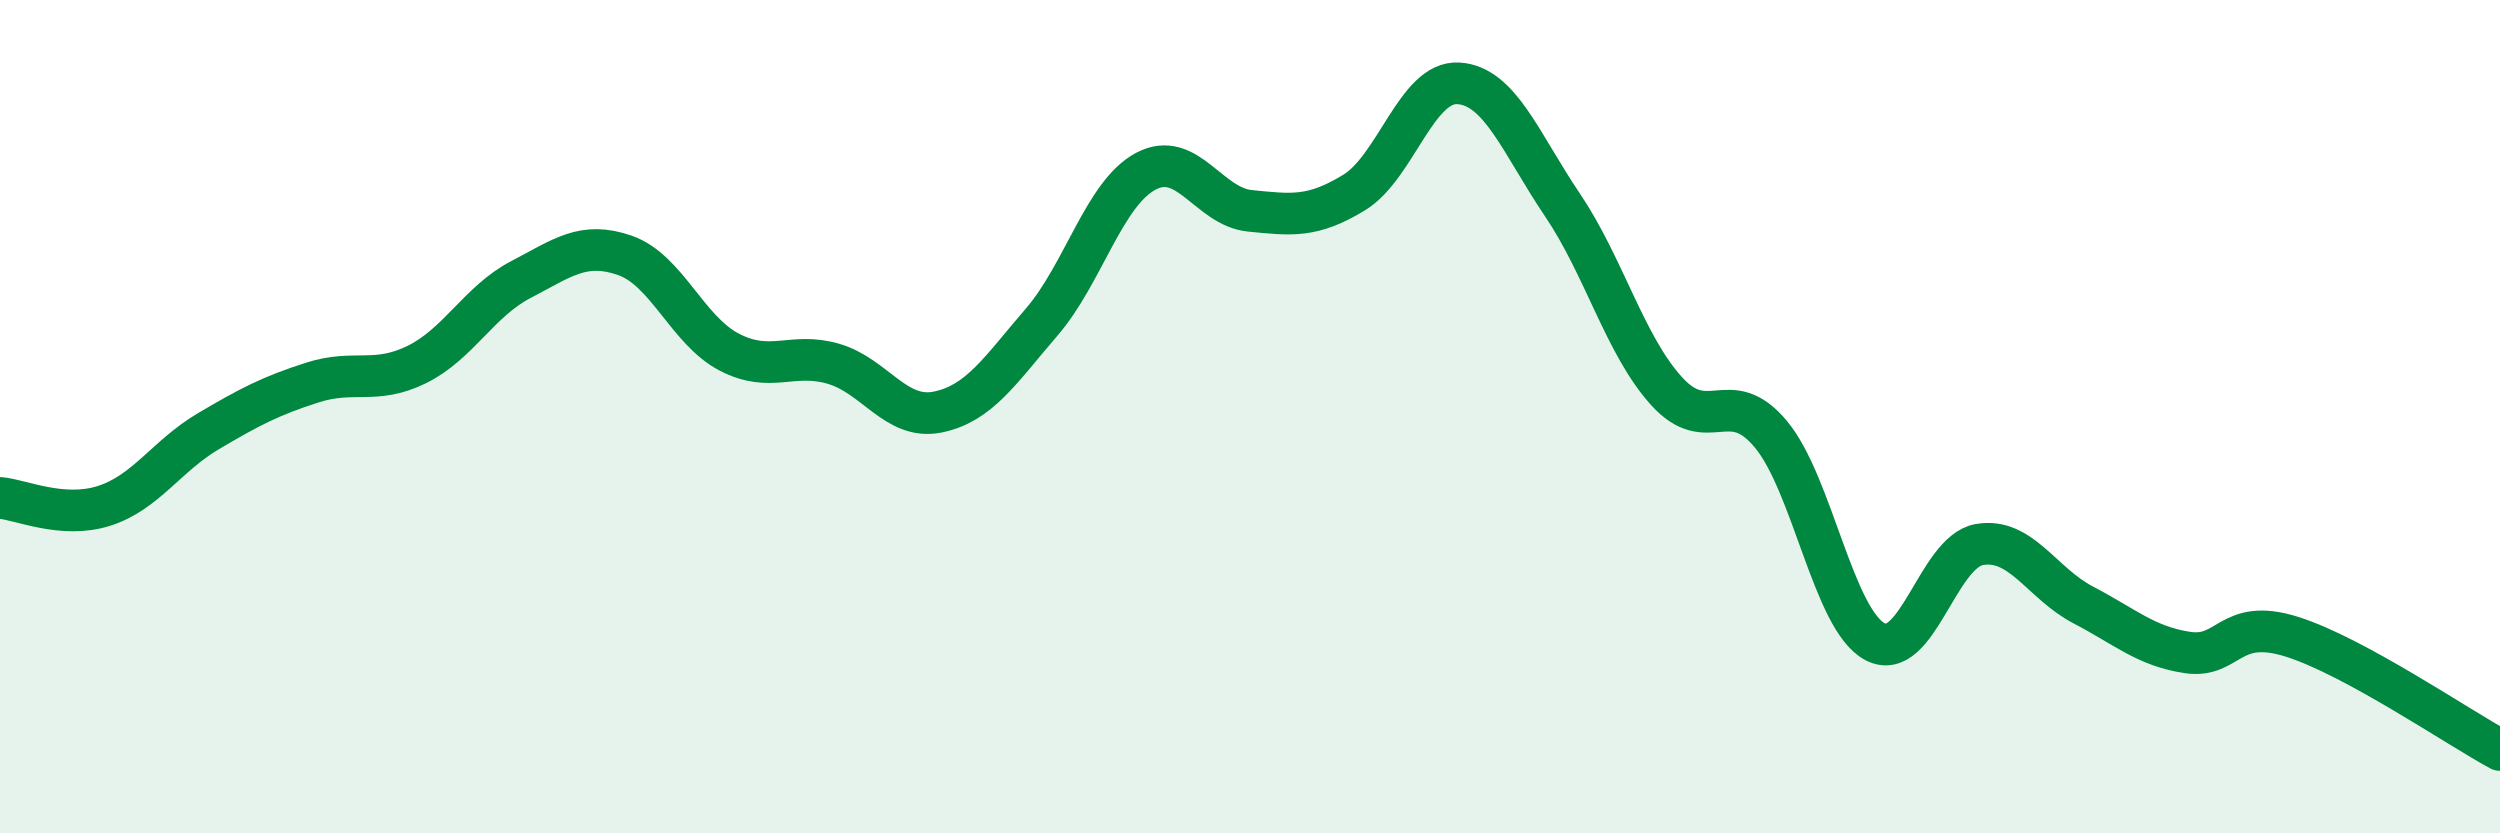
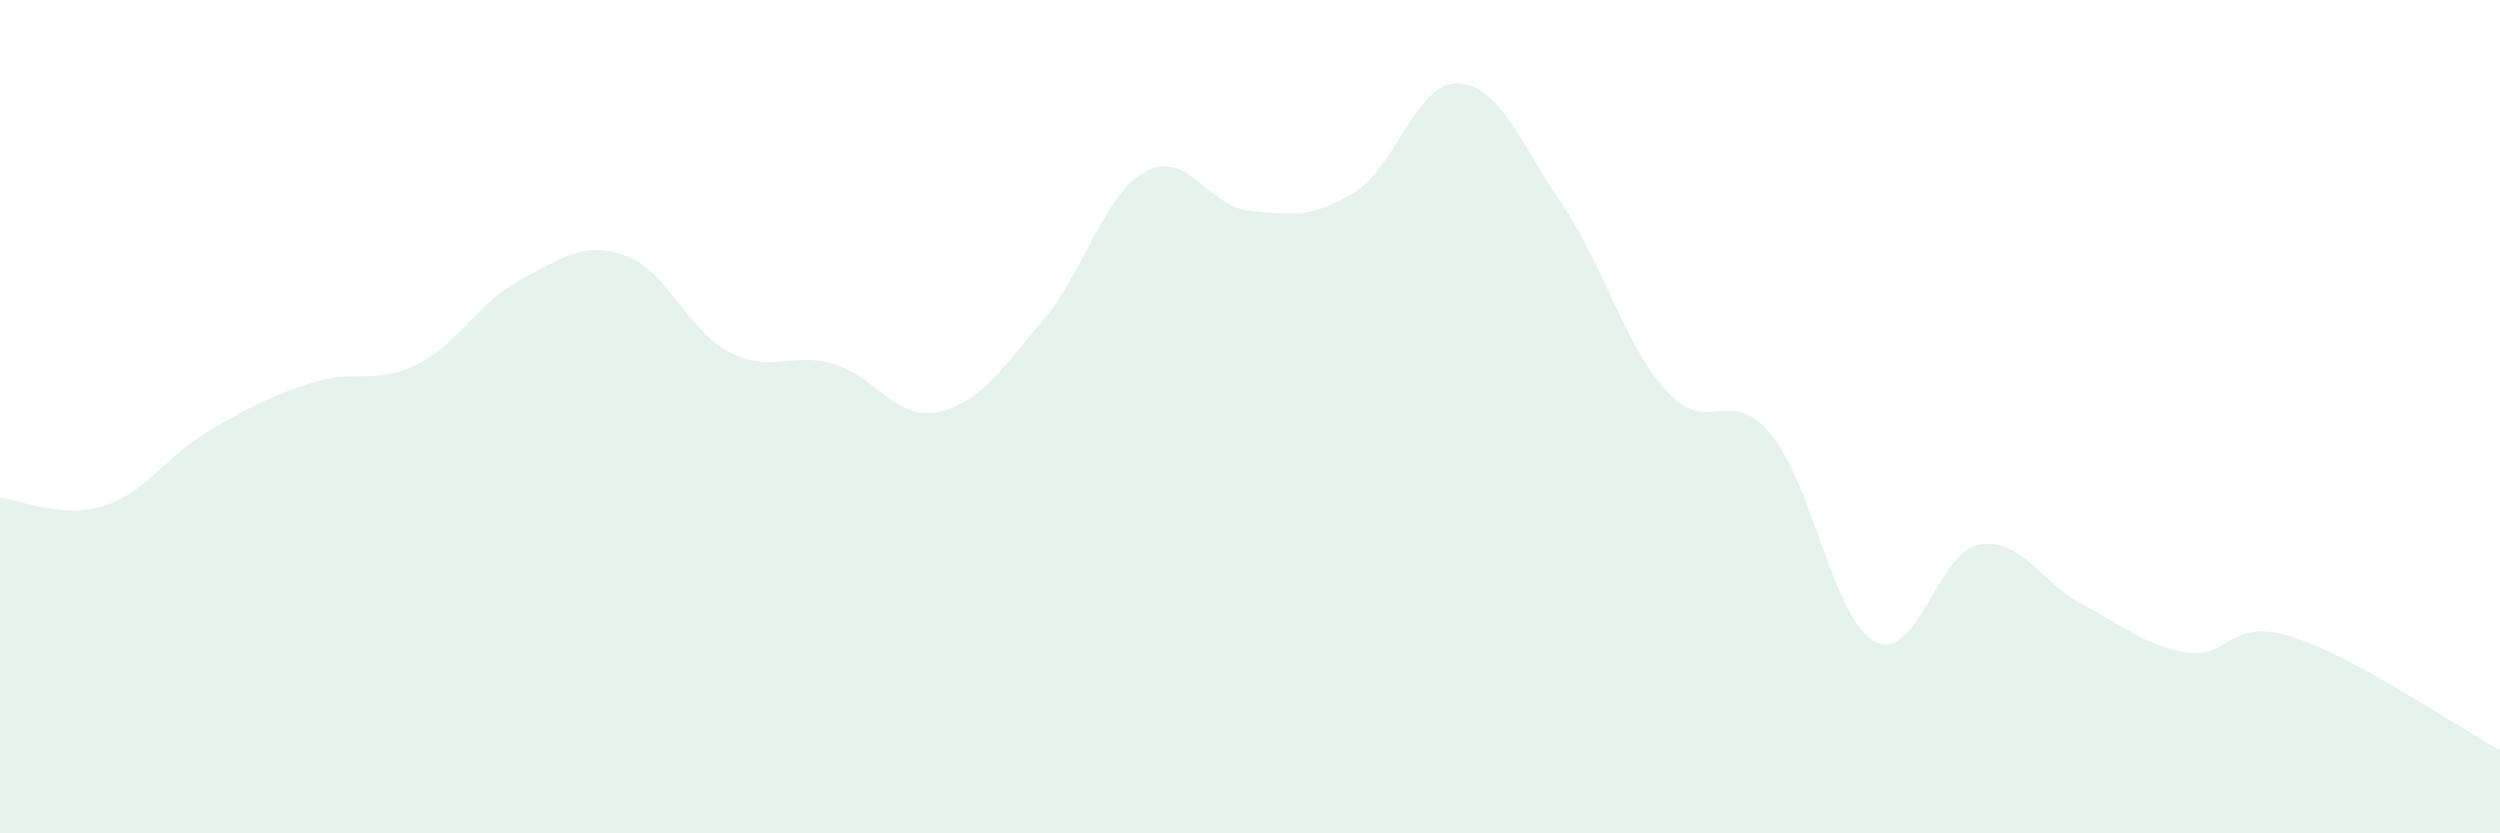
<svg xmlns="http://www.w3.org/2000/svg" width="60" height="20" viewBox="0 0 60 20">
  <path d="M 0,11.95 C 0.5,11.99 1.5,12.46 2.5,12.14 C 3.5,11.82 4,10.94 5,10.35 C 6,9.76 6.5,9.5 7.5,9.18 C 8.5,8.86 9,9.24 10,8.75 C 11,8.26 11.5,7.23 12.5,6.71 C 13.5,6.19 14,5.78 15,6.13 C 16,6.48 16.5,7.93 17.5,8.45 C 18.5,8.97 19,8.44 20,8.73 C 21,9.02 21.5,10.09 22.5,9.89 C 23.5,9.69 24,8.89 25,7.73 C 26,6.57 26.5,4.64 27.5,4.11 C 28.5,3.58 29,4.96 30,5.06 C 31,5.16 31.5,5.23 32.5,4.62 C 33.5,4.01 34,1.94 35,2 C 36,2.06 36.5,3.44 37.5,4.92 C 38.5,6.4 39,8.29 40,9.39 C 41,10.49 41.5,9.22 42.5,10.42 C 43.5,11.62 44,14.87 45,15.4 C 46,15.93 46.5,13.25 47.5,13.07 C 48.5,12.89 49,14 50,14.52 C 51,15.04 51.5,15.51 52.5,15.66 C 53.5,15.81 53.5,14.81 55,15.28 C 56.5,15.75 59,17.46 60,18L60 20L0 20Z" fill="#008740" opacity="0.1" stroke-linecap="round" stroke-linejoin="round" />
-   <path d="M 0,11.95 C 0.5,11.99 1.5,12.46 2.5,12.14 C 3.5,11.82 4,10.94 5,10.35 C 6,9.76 6.5,9.5 7.5,9.18 C 8.5,8.86 9,9.24 10,8.75 C 11,8.26 11.5,7.23 12.5,6.71 C 13.5,6.19 14,5.78 15,6.13 C 16,6.48 16.5,7.93 17.5,8.45 C 18.5,8.97 19,8.44 20,8.73 C 21,9.02 21.5,10.09 22.5,9.89 C 23.5,9.69 24,8.89 25,7.73 C 26,6.57 26.5,4.64 27.5,4.11 C 28.5,3.58 29,4.96 30,5.06 C 31,5.16 31.5,5.23 32.5,4.62 C 33.5,4.01 34,1.94 35,2 C 36,2.06 36.5,3.44 37.5,4.92 C 38.5,6.4 39,8.29 40,9.39 C 41,10.49 41.5,9.22 42.5,10.42 C 43.5,11.62 44,14.87 45,15.4 C 46,15.93 46.5,13.25 47.5,13.07 C 48.5,12.89 49,14 50,14.52 C 51,15.04 51.5,15.51 52.5,15.66 C 53.5,15.81 53.5,14.81 55,15.28 C 56.5,15.75 59,17.46 60,18" stroke="#008740" stroke-width="1" fill="none" stroke-linecap="round" stroke-linejoin="round" />
</svg>